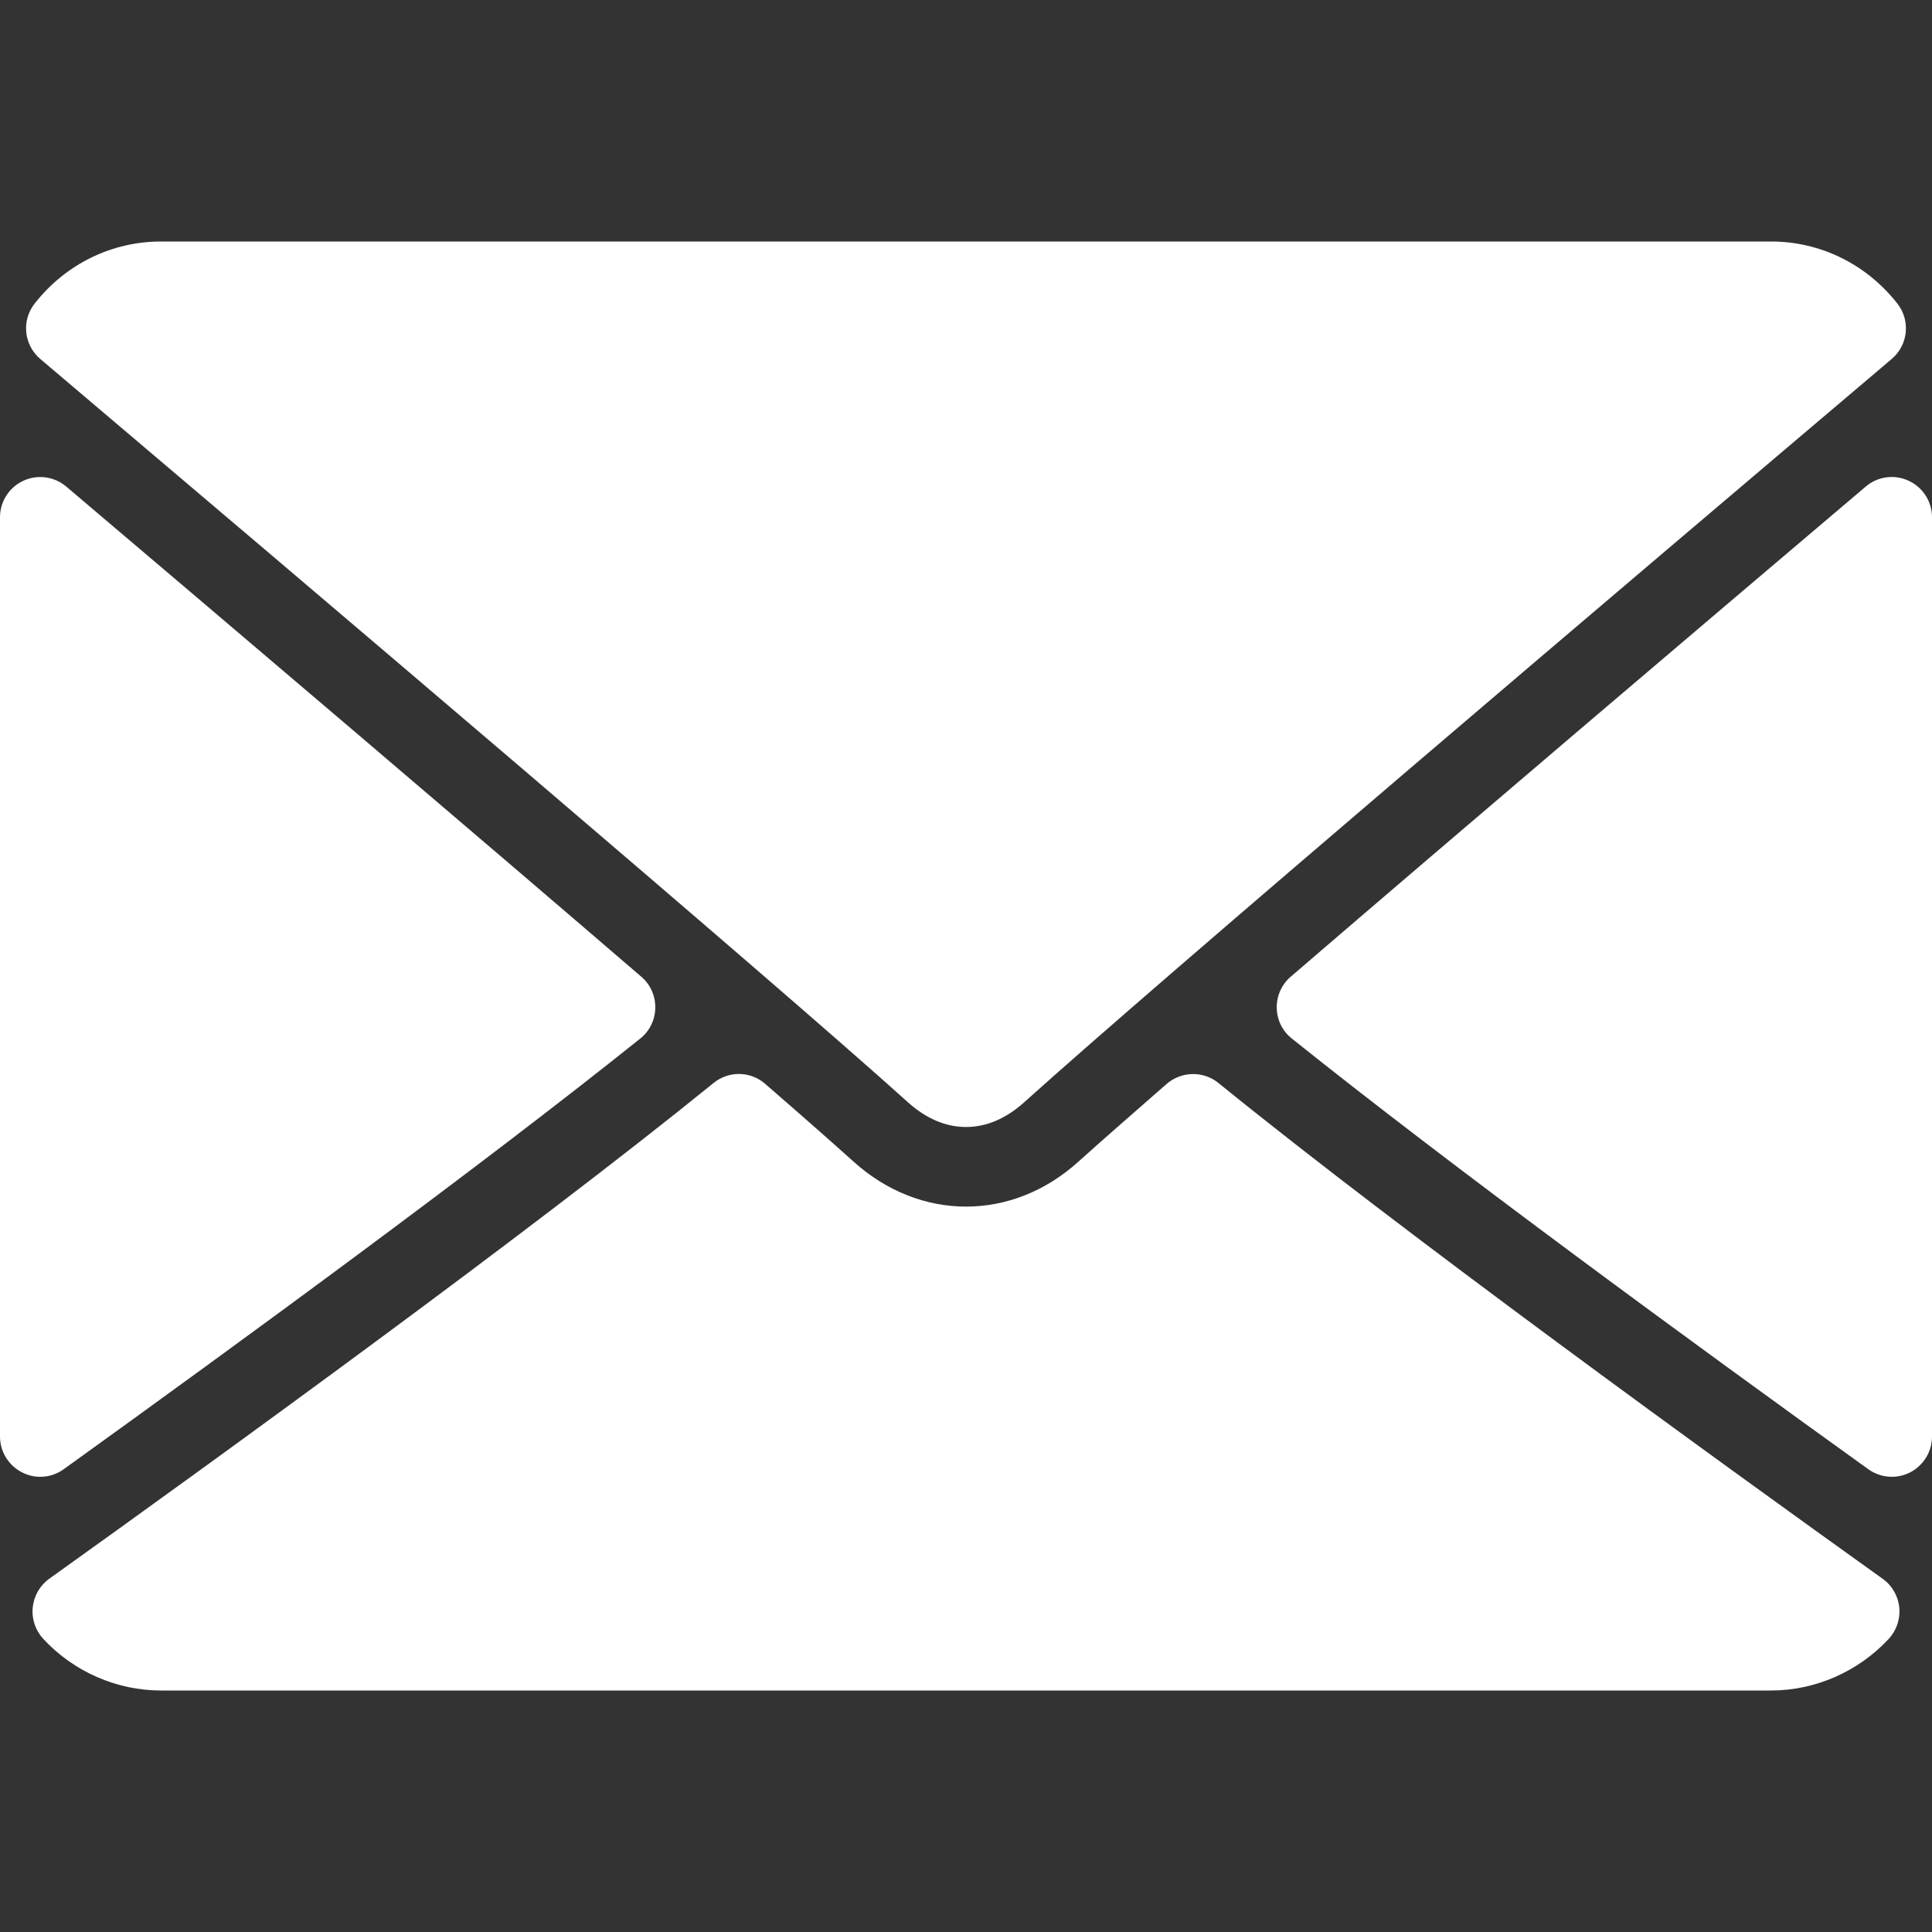
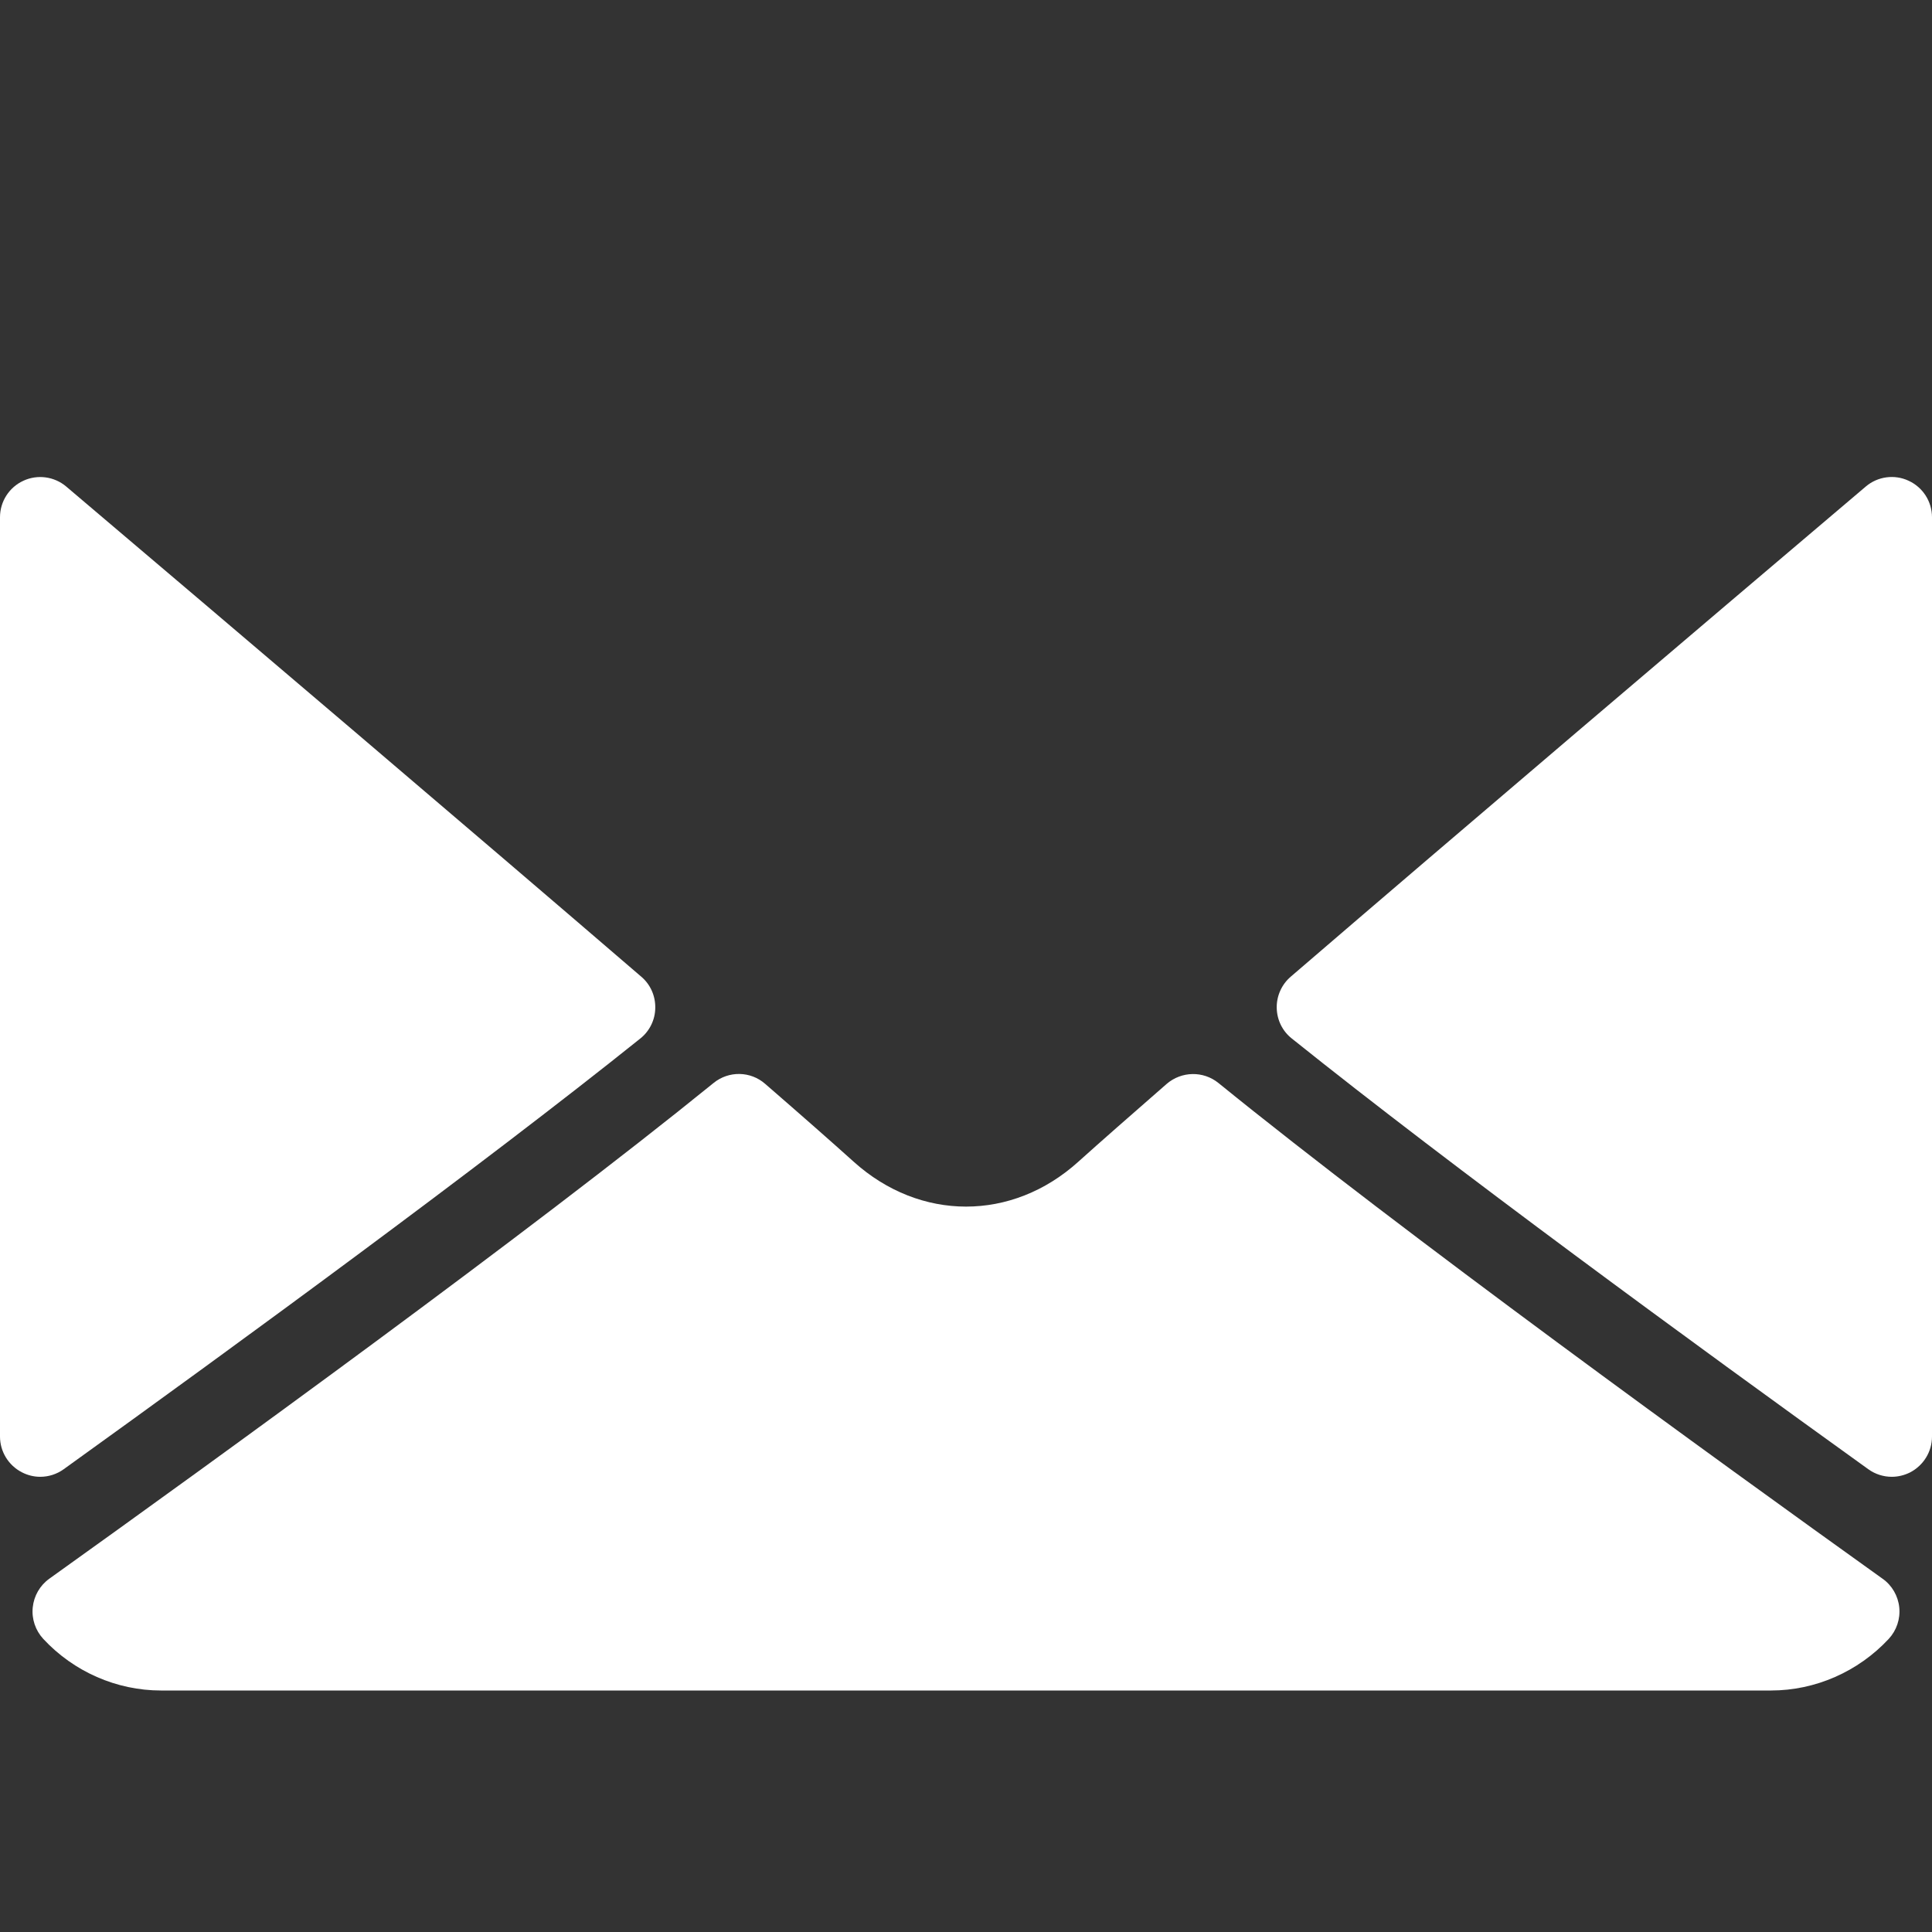
<svg xmlns="http://www.w3.org/2000/svg" width="18" height="18" viewBox="0 0 18 18" fill="none">
  <rect x="0" y="0" width="18" height="18" fill="#333333" stroke="none" />
  <g clip-path="url(#clip0)">
-     <path d="M0.376 3.345C2.846 5.438 7.181 9.118 8.455 10.266C8.626 10.421 8.81 10.5 9 10.5C9.19 10.5 9.373 10.422 9.544 10.268C10.819 9.119 15.154 5.438 17.624 3.345C17.778 3.215 17.802 2.987 17.677 2.828C17.389 2.461 16.96 2.25 16.5 2.25H1.5C1.04 2.25 0.611 2.461 0.323 2.828C0.198 2.987 0.222 3.215 0.376 3.345Z" fill="white" />
    <path d="M17.782 4.479C17.65 4.417 17.493 4.439 17.383 4.533C15.765 5.905 13.633 7.717 12.025 9.1C11.941 9.172 11.893 9.279 11.895 9.39C11.897 9.502 11.948 9.607 12.036 9.676C13.529 10.873 15.78 12.519 17.406 13.688C17.471 13.735 17.548 13.759 17.625 13.759C17.684 13.759 17.742 13.745 17.796 13.718C17.921 13.653 18 13.525 18 13.384V4.819C18 4.673 17.915 4.54 17.782 4.479Z" fill="white" />
    <path d="M0.594 13.688C2.22 12.518 4.471 10.873 5.965 9.676C6.052 9.607 6.104 9.502 6.105 9.39C6.107 9.279 6.06 9.172 5.975 9.1C4.367 7.717 2.235 5.905 0.617 4.533C0.506 4.439 0.349 4.418 0.218 4.479C0.085 4.54 0 4.673 0 4.819V13.384C0 13.524 0.079 13.653 0.204 13.717C0.258 13.745 0.316 13.759 0.375 13.759C0.452 13.759 0.529 13.735 0.594 13.688Z" fill="white" />
    <path d="M17.54 14.709C15.97 13.585 13.078 11.491 11.352 10.09C11.211 9.976 11.008 9.979 10.869 10.099C10.531 10.394 10.247 10.643 10.046 10.824C9.429 11.381 8.572 11.381 7.953 10.823C7.753 10.643 7.469 10.393 7.13 10.099C6.993 9.978 6.789 9.975 6.648 10.09C4.928 11.486 2.032 13.583 0.46 14.708C0.372 14.771 0.316 14.868 0.305 14.976C0.294 15.083 0.33 15.19 0.403 15.269C0.687 15.575 1.087 15.75 1.5 15.75H16.5C16.913 15.75 17.312 15.575 17.597 15.269C17.67 15.19 17.706 15.083 17.695 14.976C17.684 14.869 17.628 14.771 17.54 14.709Z" fill="white" />
  </g>
  <defs>
    <clipPath id="clip0">
      <rect width="18" height="18" fill="white" />
    </clipPath>
  </defs>
</svg>